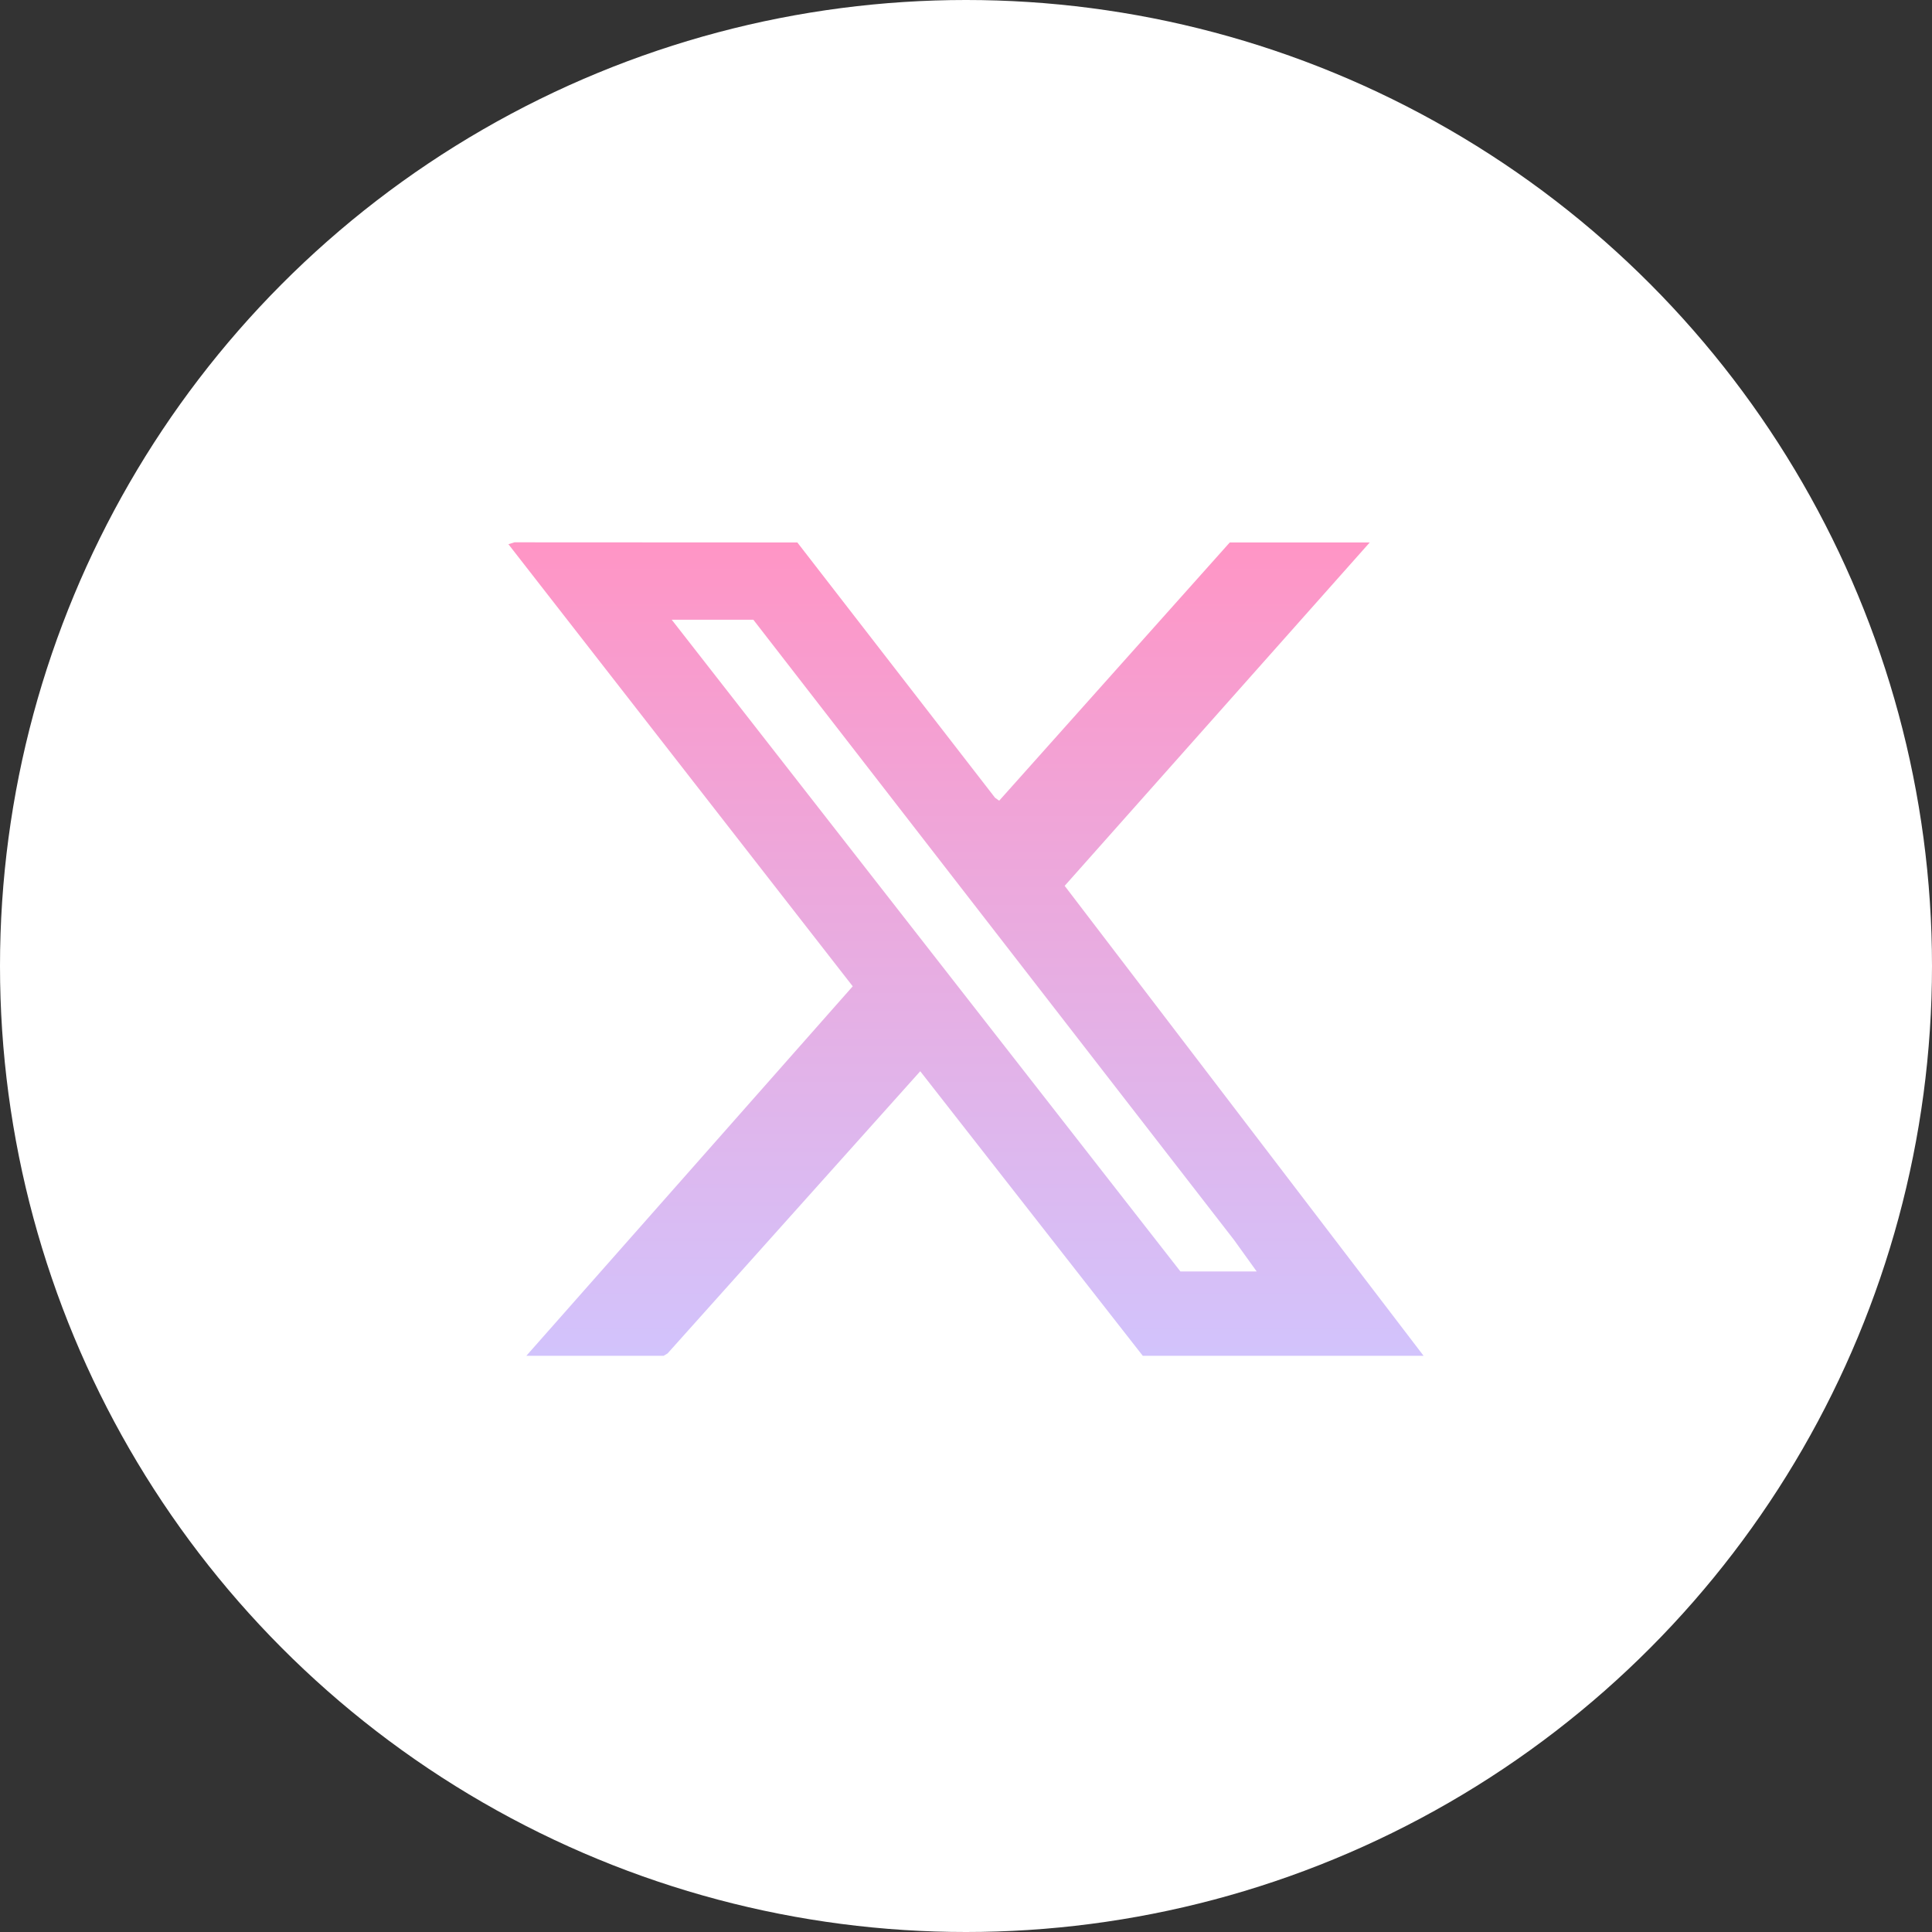
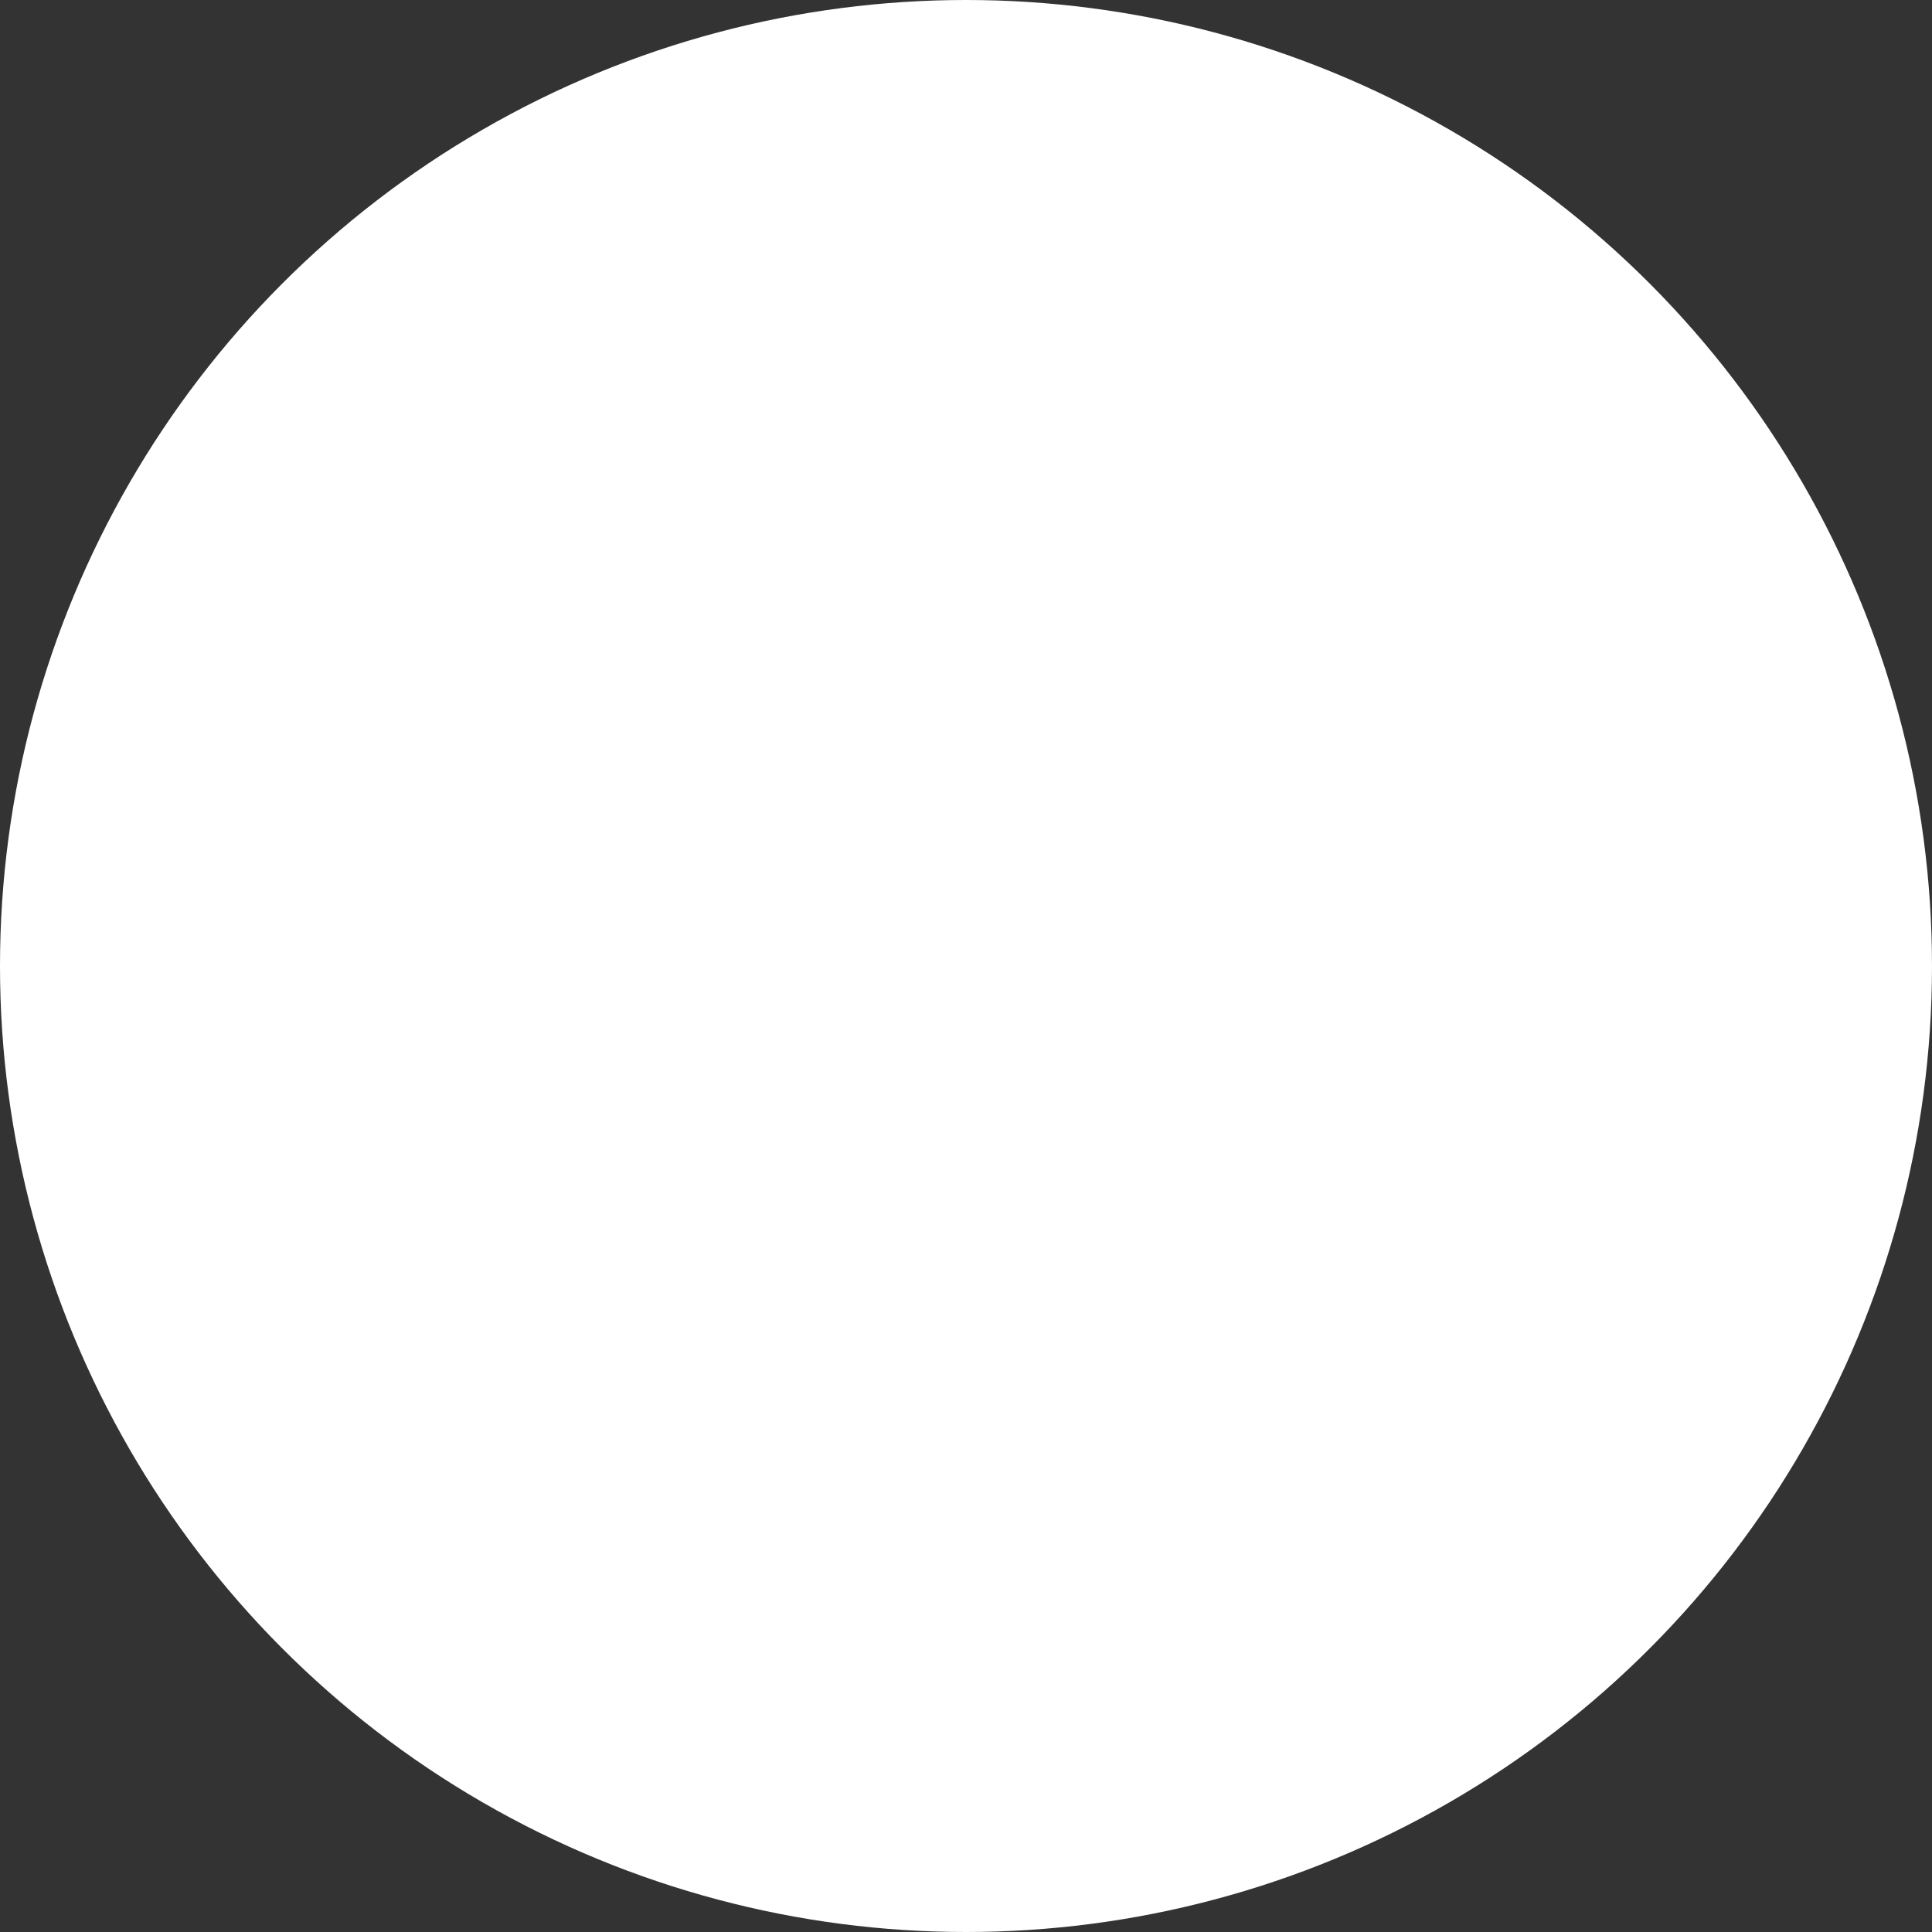
<svg xmlns="http://www.w3.org/2000/svg" width="57" height="57" viewBox="0 0 57 57" fill="none">
  <rect x="0" y="0" width="57" height="57" fill="#333333" stroke="none" />
  <circle cx="28.5" cy="28.5" r="28.5" fill="white" />
-   <path d="M31.411 26.135L40.412 16.004H36.282L29.479 23.623L29.356 23.535L23.524 16.004L15.179 16L15 16.056L25.158 29.099L15.529 40H19.579L19.695 39.931L27.15 31.605L33.715 40H42L31.411 26.135V26.135ZM19.818 18.284H22.226L36.409 36.584L37.076 37.512H34.826L19.818 18.284Z" fill="url(#paint0_linear_2245_72)" />
  <defs>
    <linearGradient id="paint0_linear_2245_72" x1="28.5" y1="16" x2="28.5" y2="40" gradientUnits="userSpaceOnUse">
      <stop stop-color="#FF95C5" />
      <stop offset="1" stop-color="#D2C3FC" />
    </linearGradient>
  </defs>
</svg>